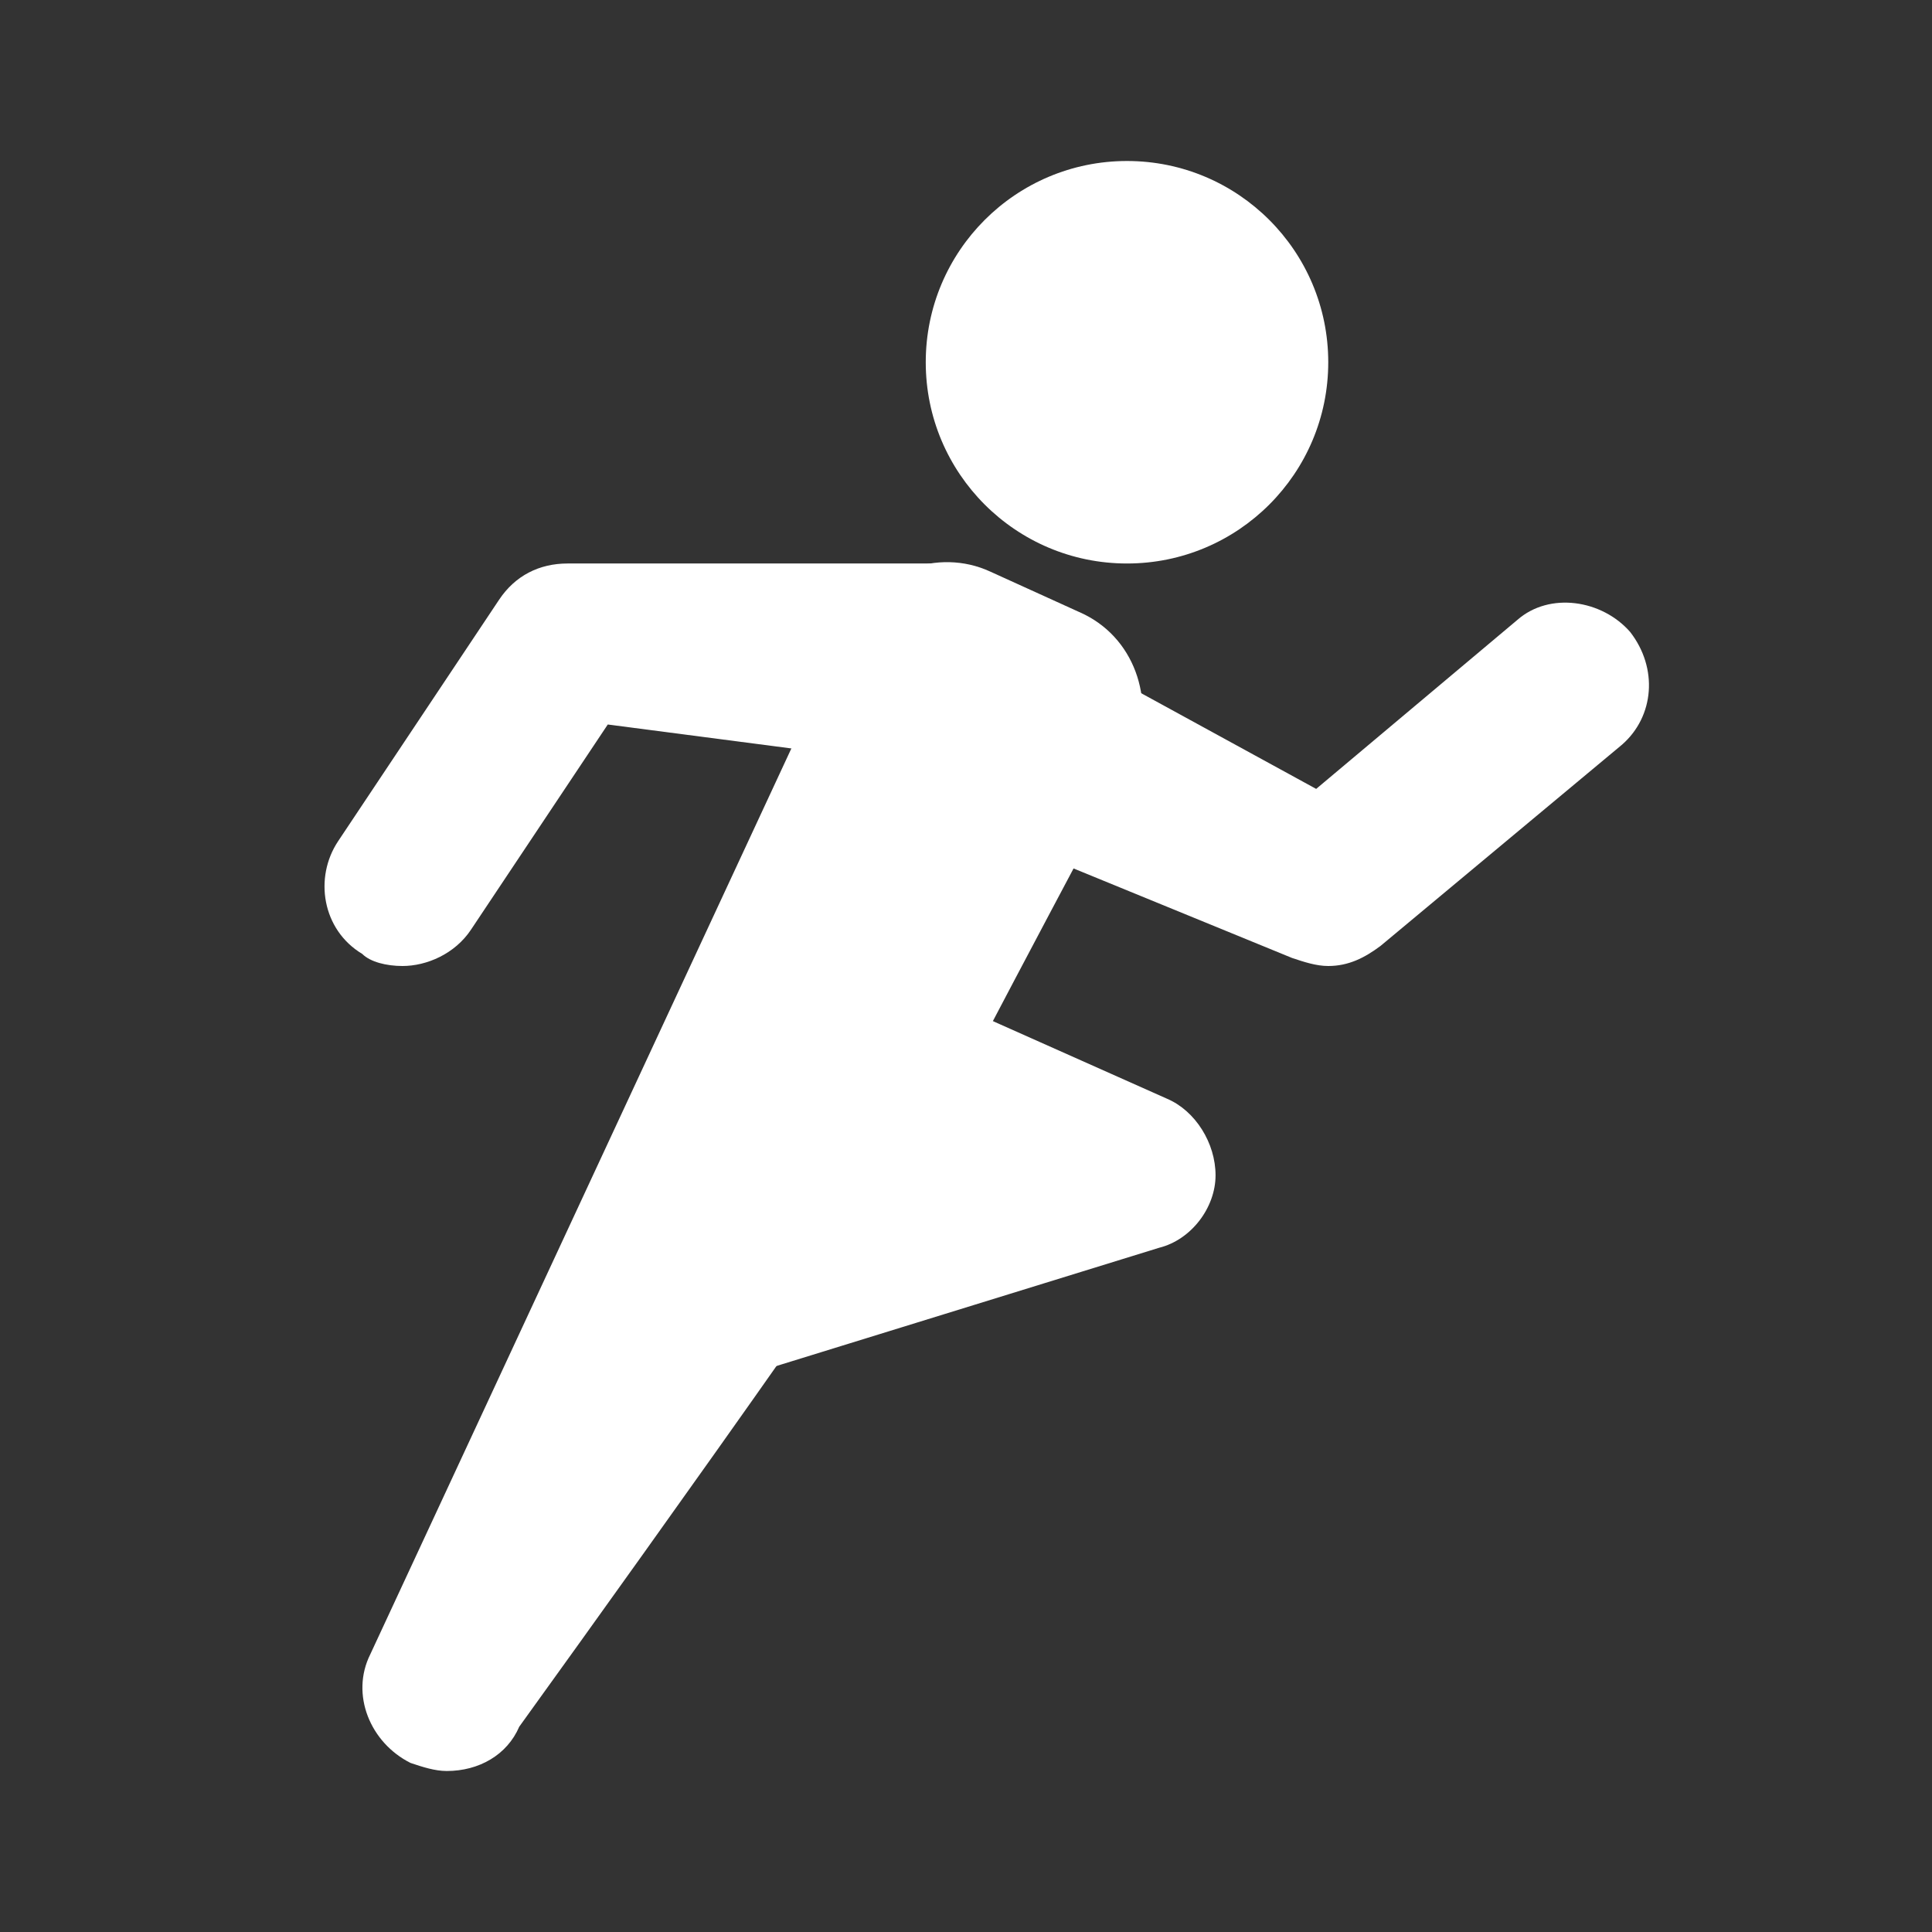
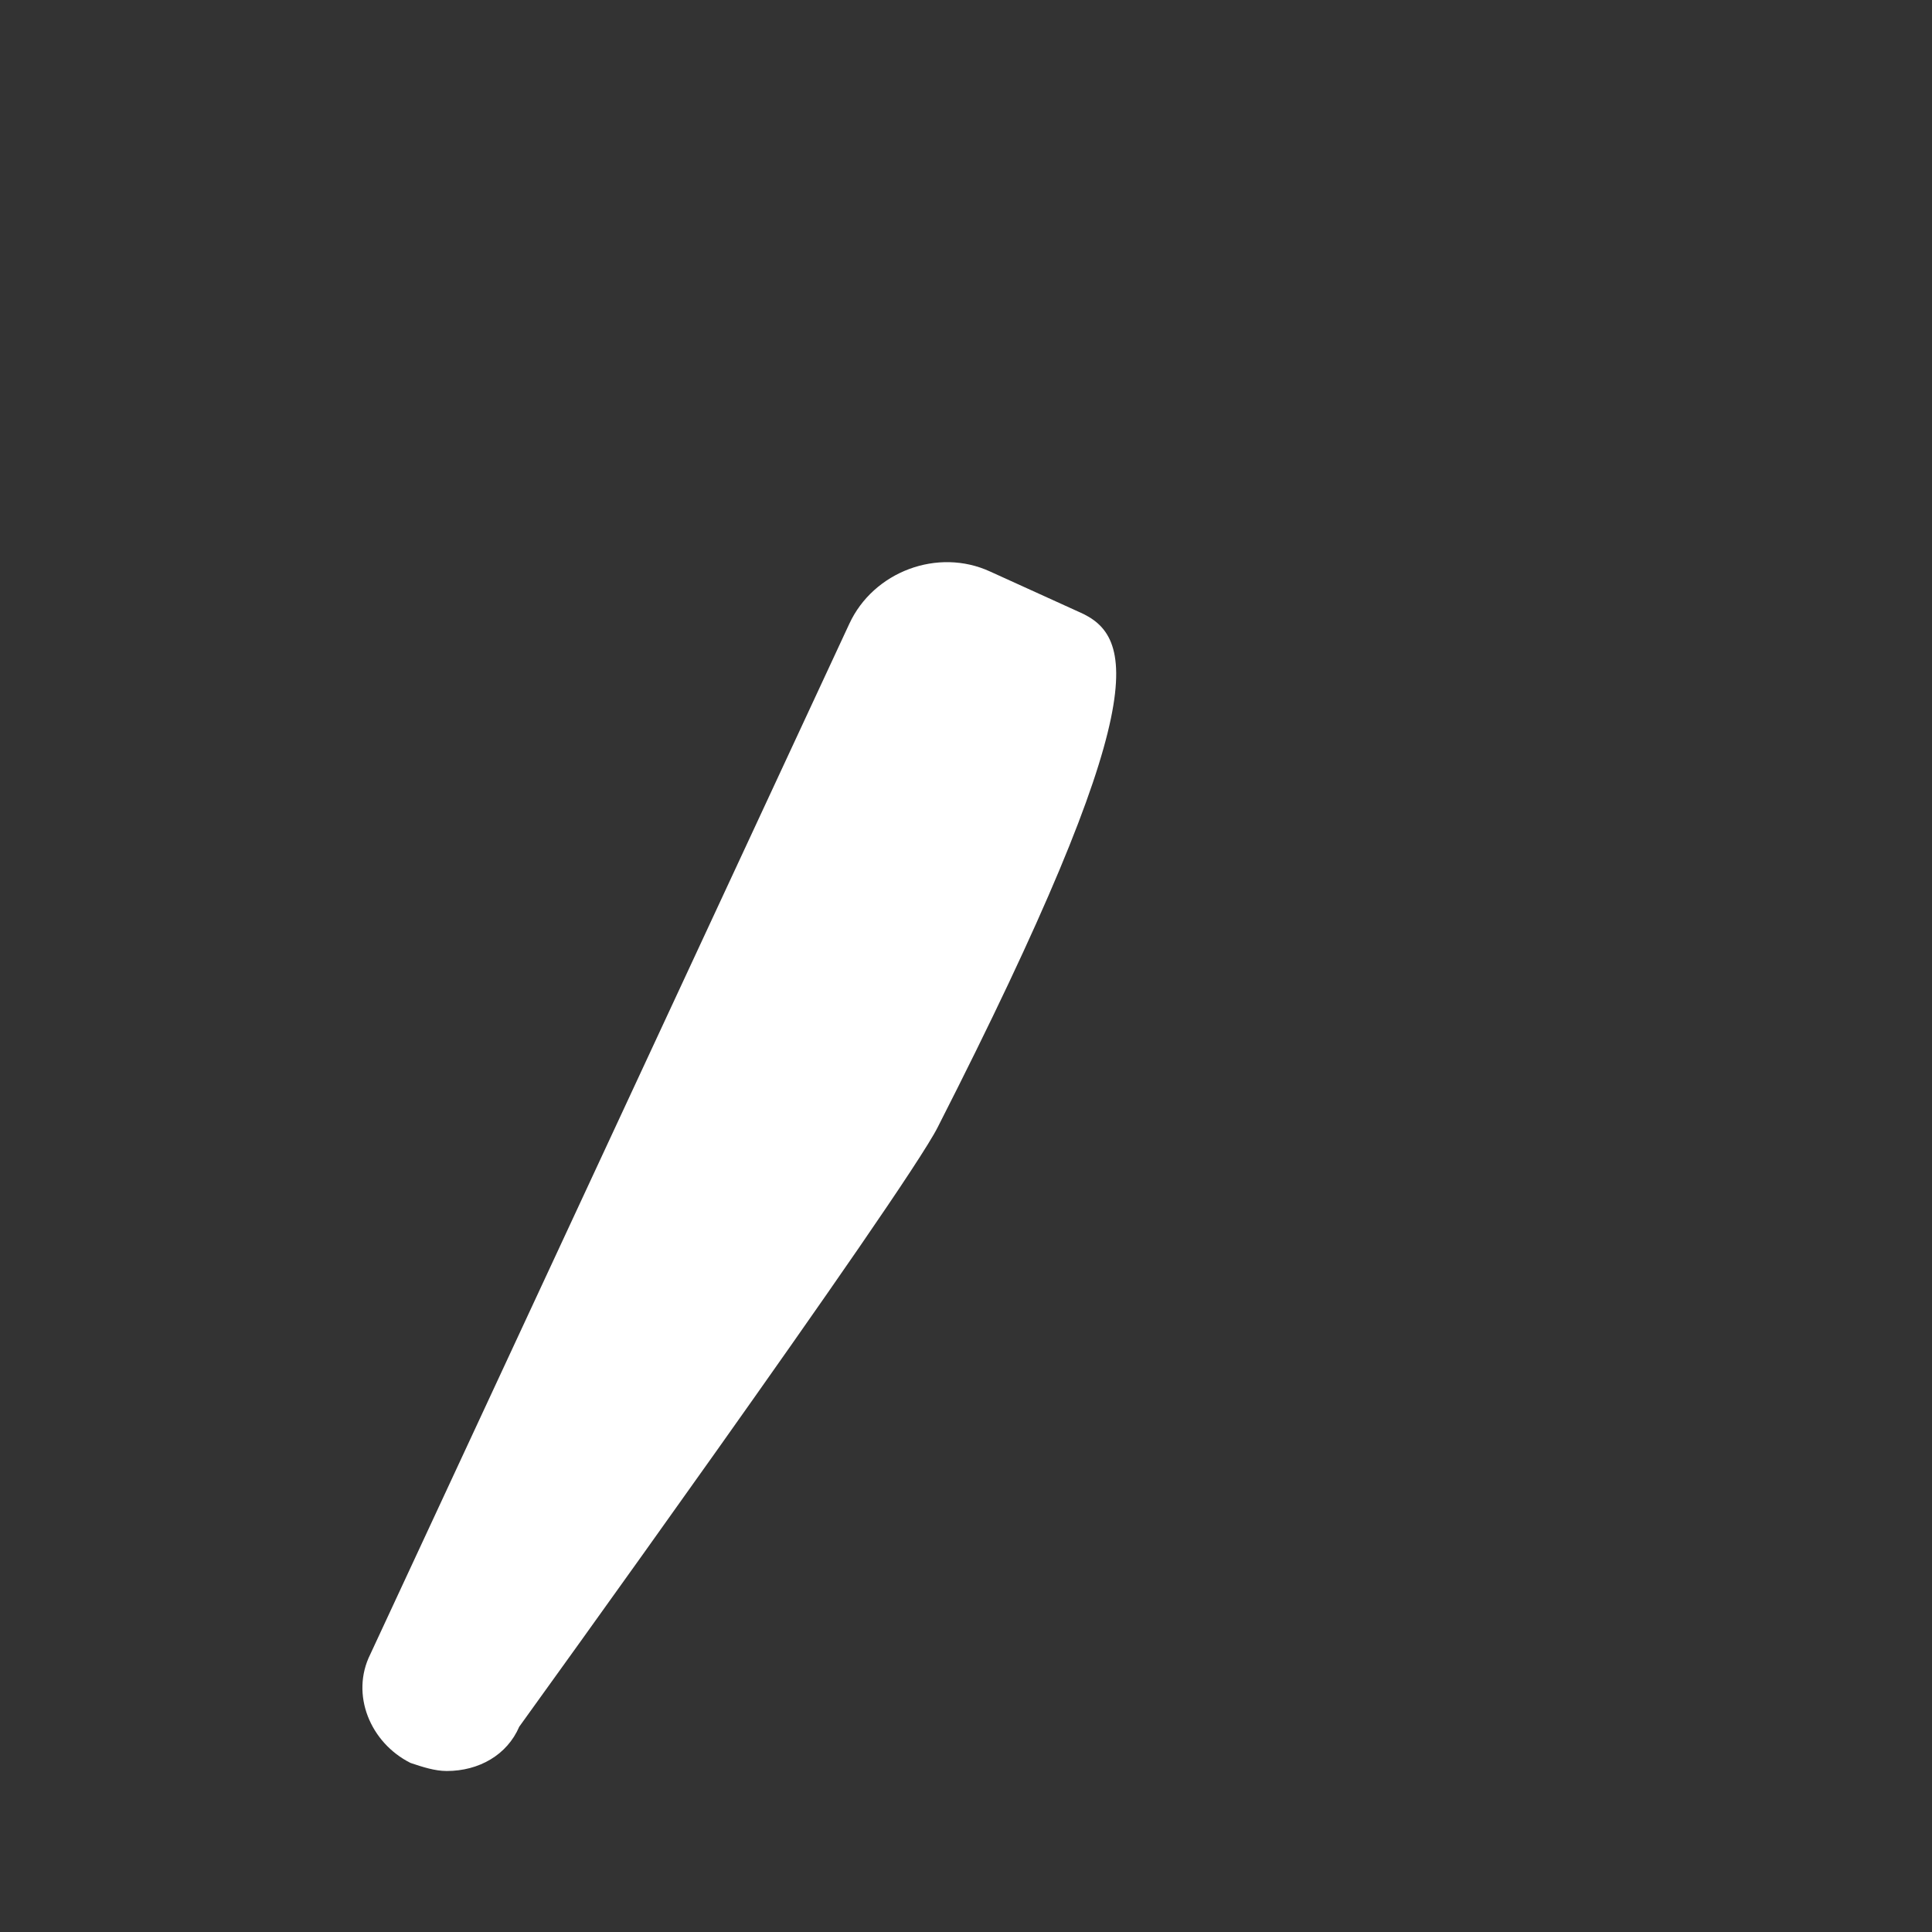
<svg xmlns="http://www.w3.org/2000/svg" width="800" height="800" viewBox="0 0 800 800" fill="none">
  <rect x="0" y="0" width="800" height="800" fill="#333333" stroke="none" />
-   <path d="M466.667 233.333C512.691 233.333 550 196.024 550 150C550 103.976 512.691 66.666 466.667 66.666C420.643 66.666 383.333 103.976 383.333 150C383.333 196.024 420.643 233.333 466.667 233.333Z" fill="white" />
-   <path d="M483.334 455L330 386.666C313.334 378.333 305 403.333 296.667 420C288.334 436.666 228.334 540 233.334 558.333C238.334 573.333 251.667 581.666 265 581.666C268.334 581.666 271.667 581.666 275 580L480 516.666C493.334 513.333 503.334 500 503.334 486.666C503.334 473.333 495 460 483.334 455Z" fill="white" />
-   <path d="M446.667 253.333L410 236.666C388.333 226.666 361.667 236.666 351.667 258.333L153.333 685C145 701.666 153.333 721.666 170 730C175 731.666 180 733.333 185 733.333C198.333 733.333 210 726.667 215 715C215 715 375 493.333 388.333 466.666C401.666 440 470 311.667 470 311.667C478.333 290 470 263.333 446.667 253.333Z" fill="white" />
-   <path d="M675 261.667C663.333 248.333 641.667 245 628.333 256.667L545 326.667L438.333 268.333C420 258.333 395 261.667 383.333 283.333C370 305 376.667 331.667 396.667 340L535 396.667C540 398.333 545 400 550 400C558.333 400 565 396.667 571.667 391.667L671.667 308.333C685 296.667 686.667 276.667 675 261.667Z" fill="white" />
-   <path d="M195 385L251.667 300L328.333 310L353.333 258.333C360 243.333 373.333 235 388.333 233.333C386.667 233.333 385 233.333 385 233.333H235C223.333 233.333 213.333 238.333 206.667 248.333L140 348.333C130 363.333 133.333 385 150 395C153.333 398.333 160 400 166.667 400C176.667 400 188.333 395 195 385Z" fill="white" />
+   <path d="M446.667 253.333L410 236.666C388.333 226.666 361.667 236.666 351.667 258.333L153.333 685C145 701.666 153.333 721.666 170 730C175 731.666 180 733.333 185 733.333C198.333 733.333 210 726.667 215 715C215 715 375 493.333 388.333 466.666C478.333 290 470 263.333 446.667 253.333Z" fill="white" />
</svg>